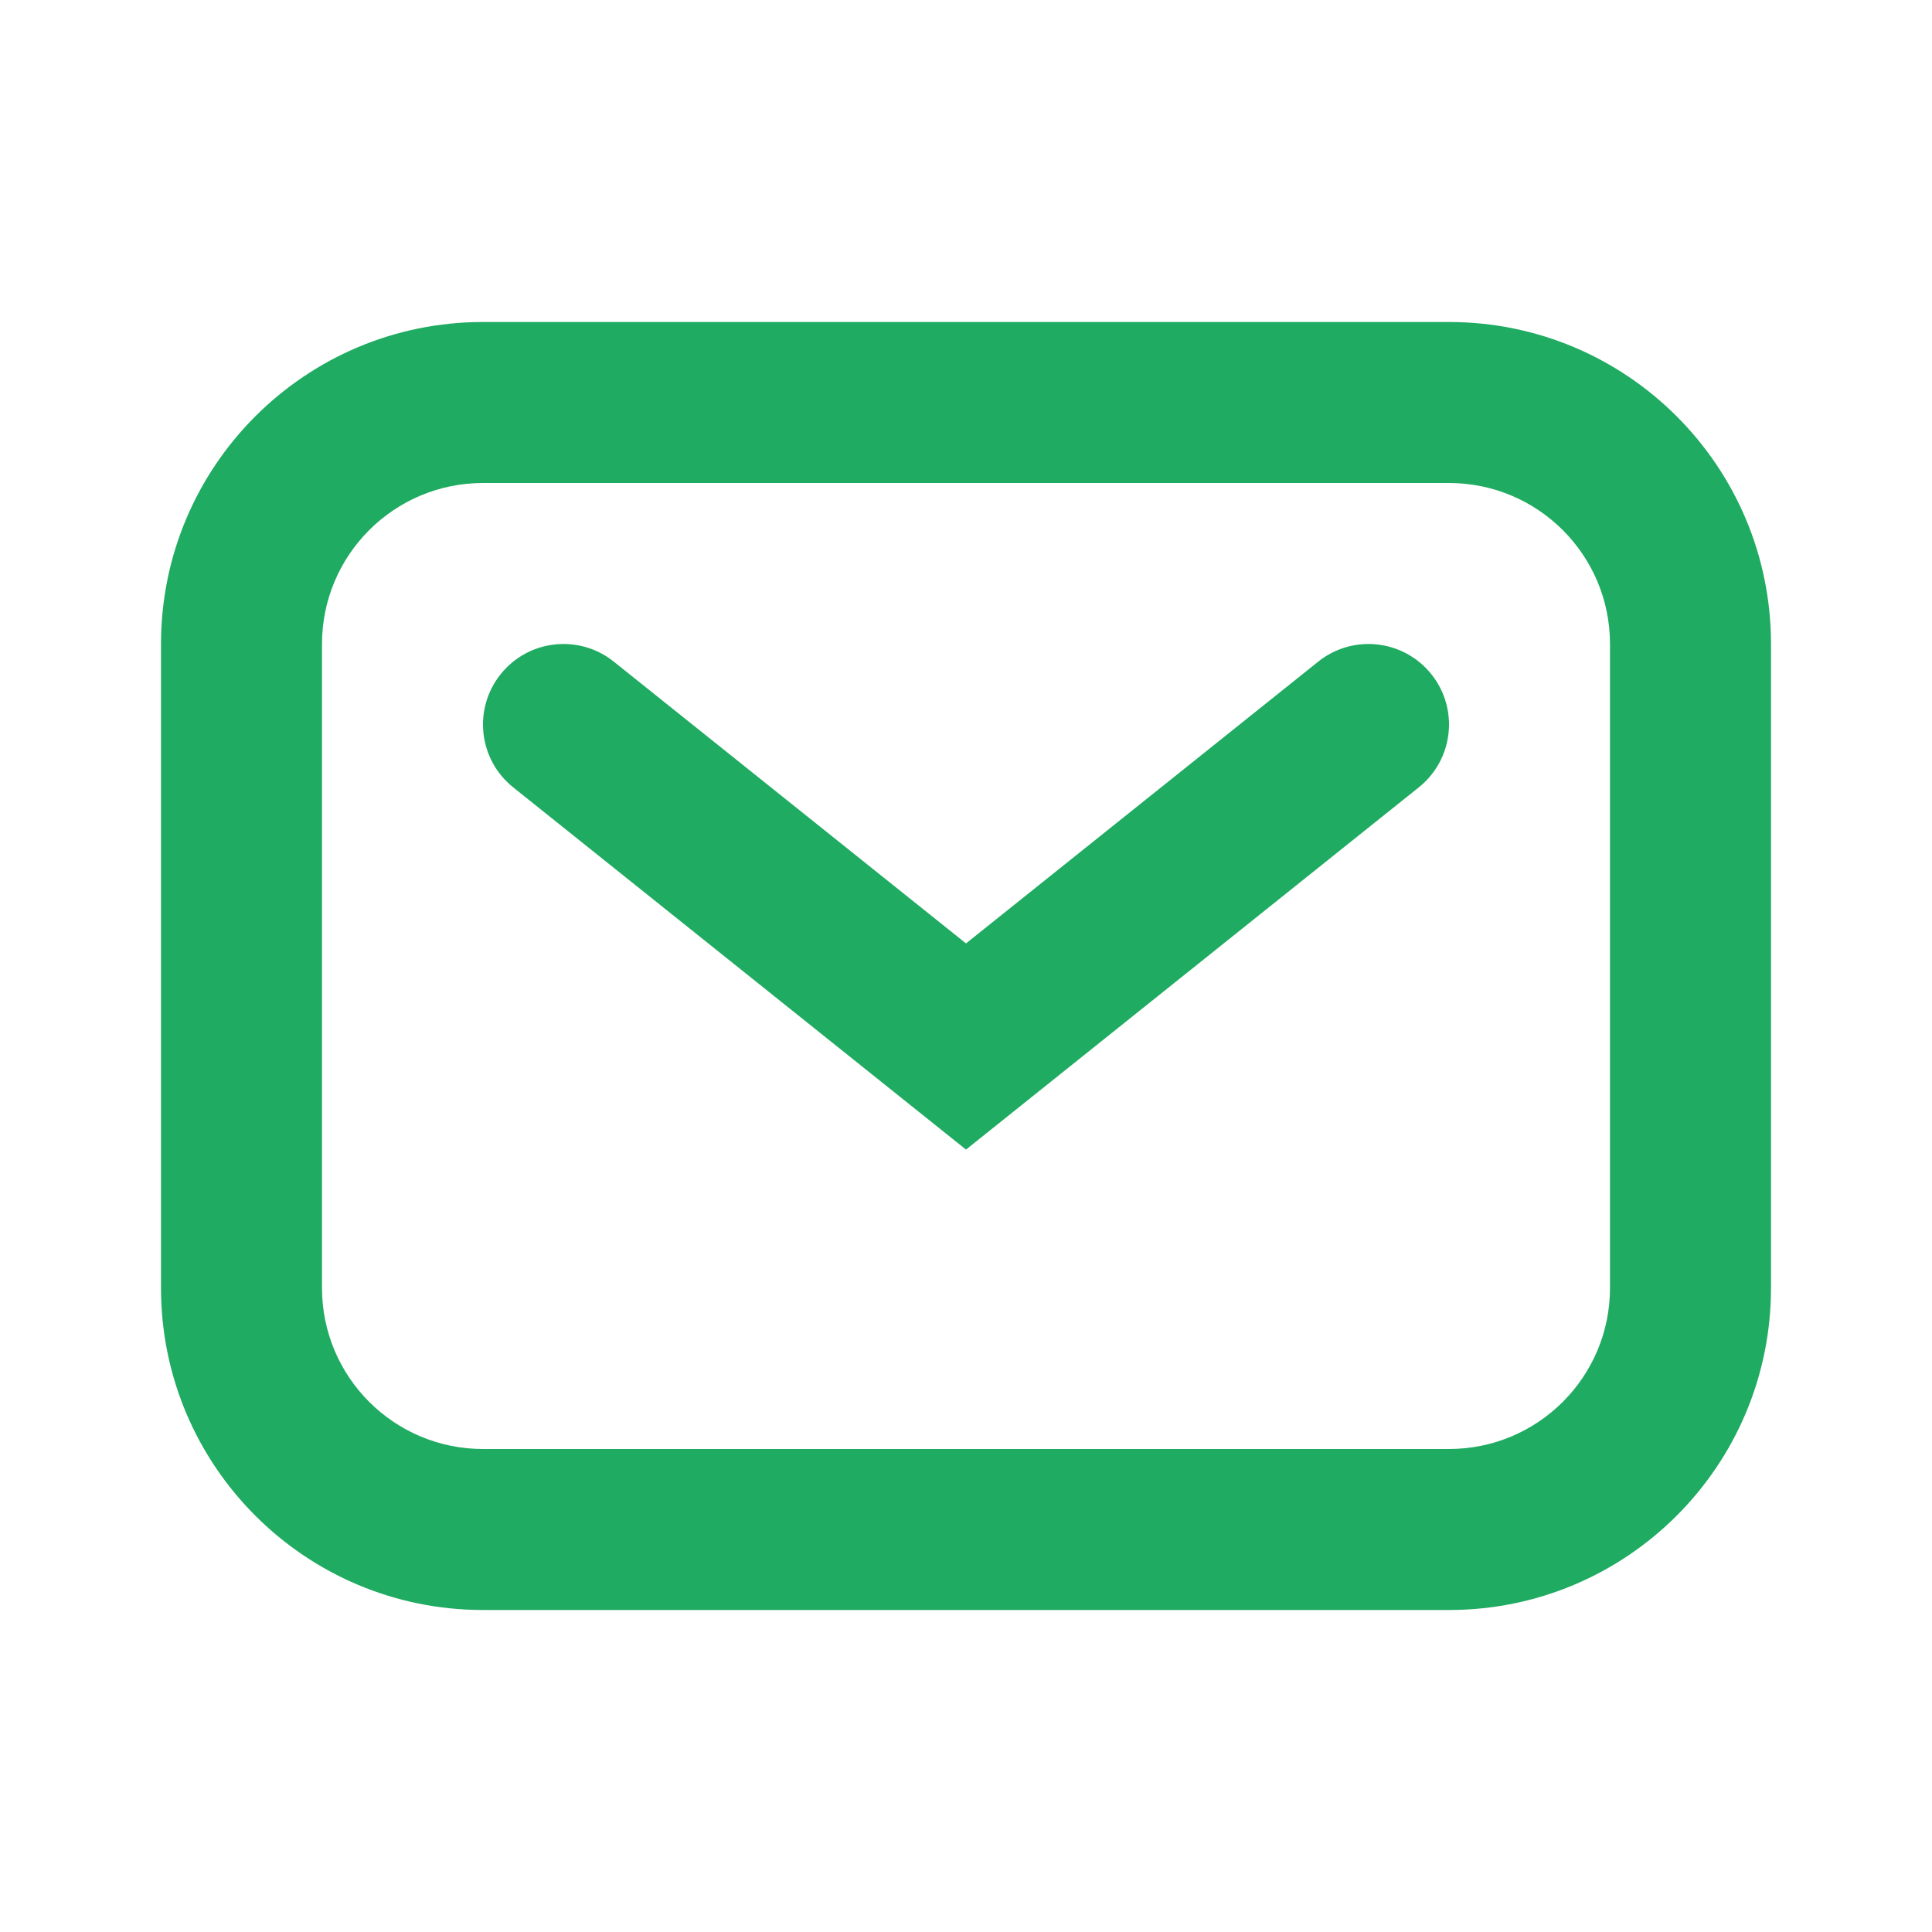
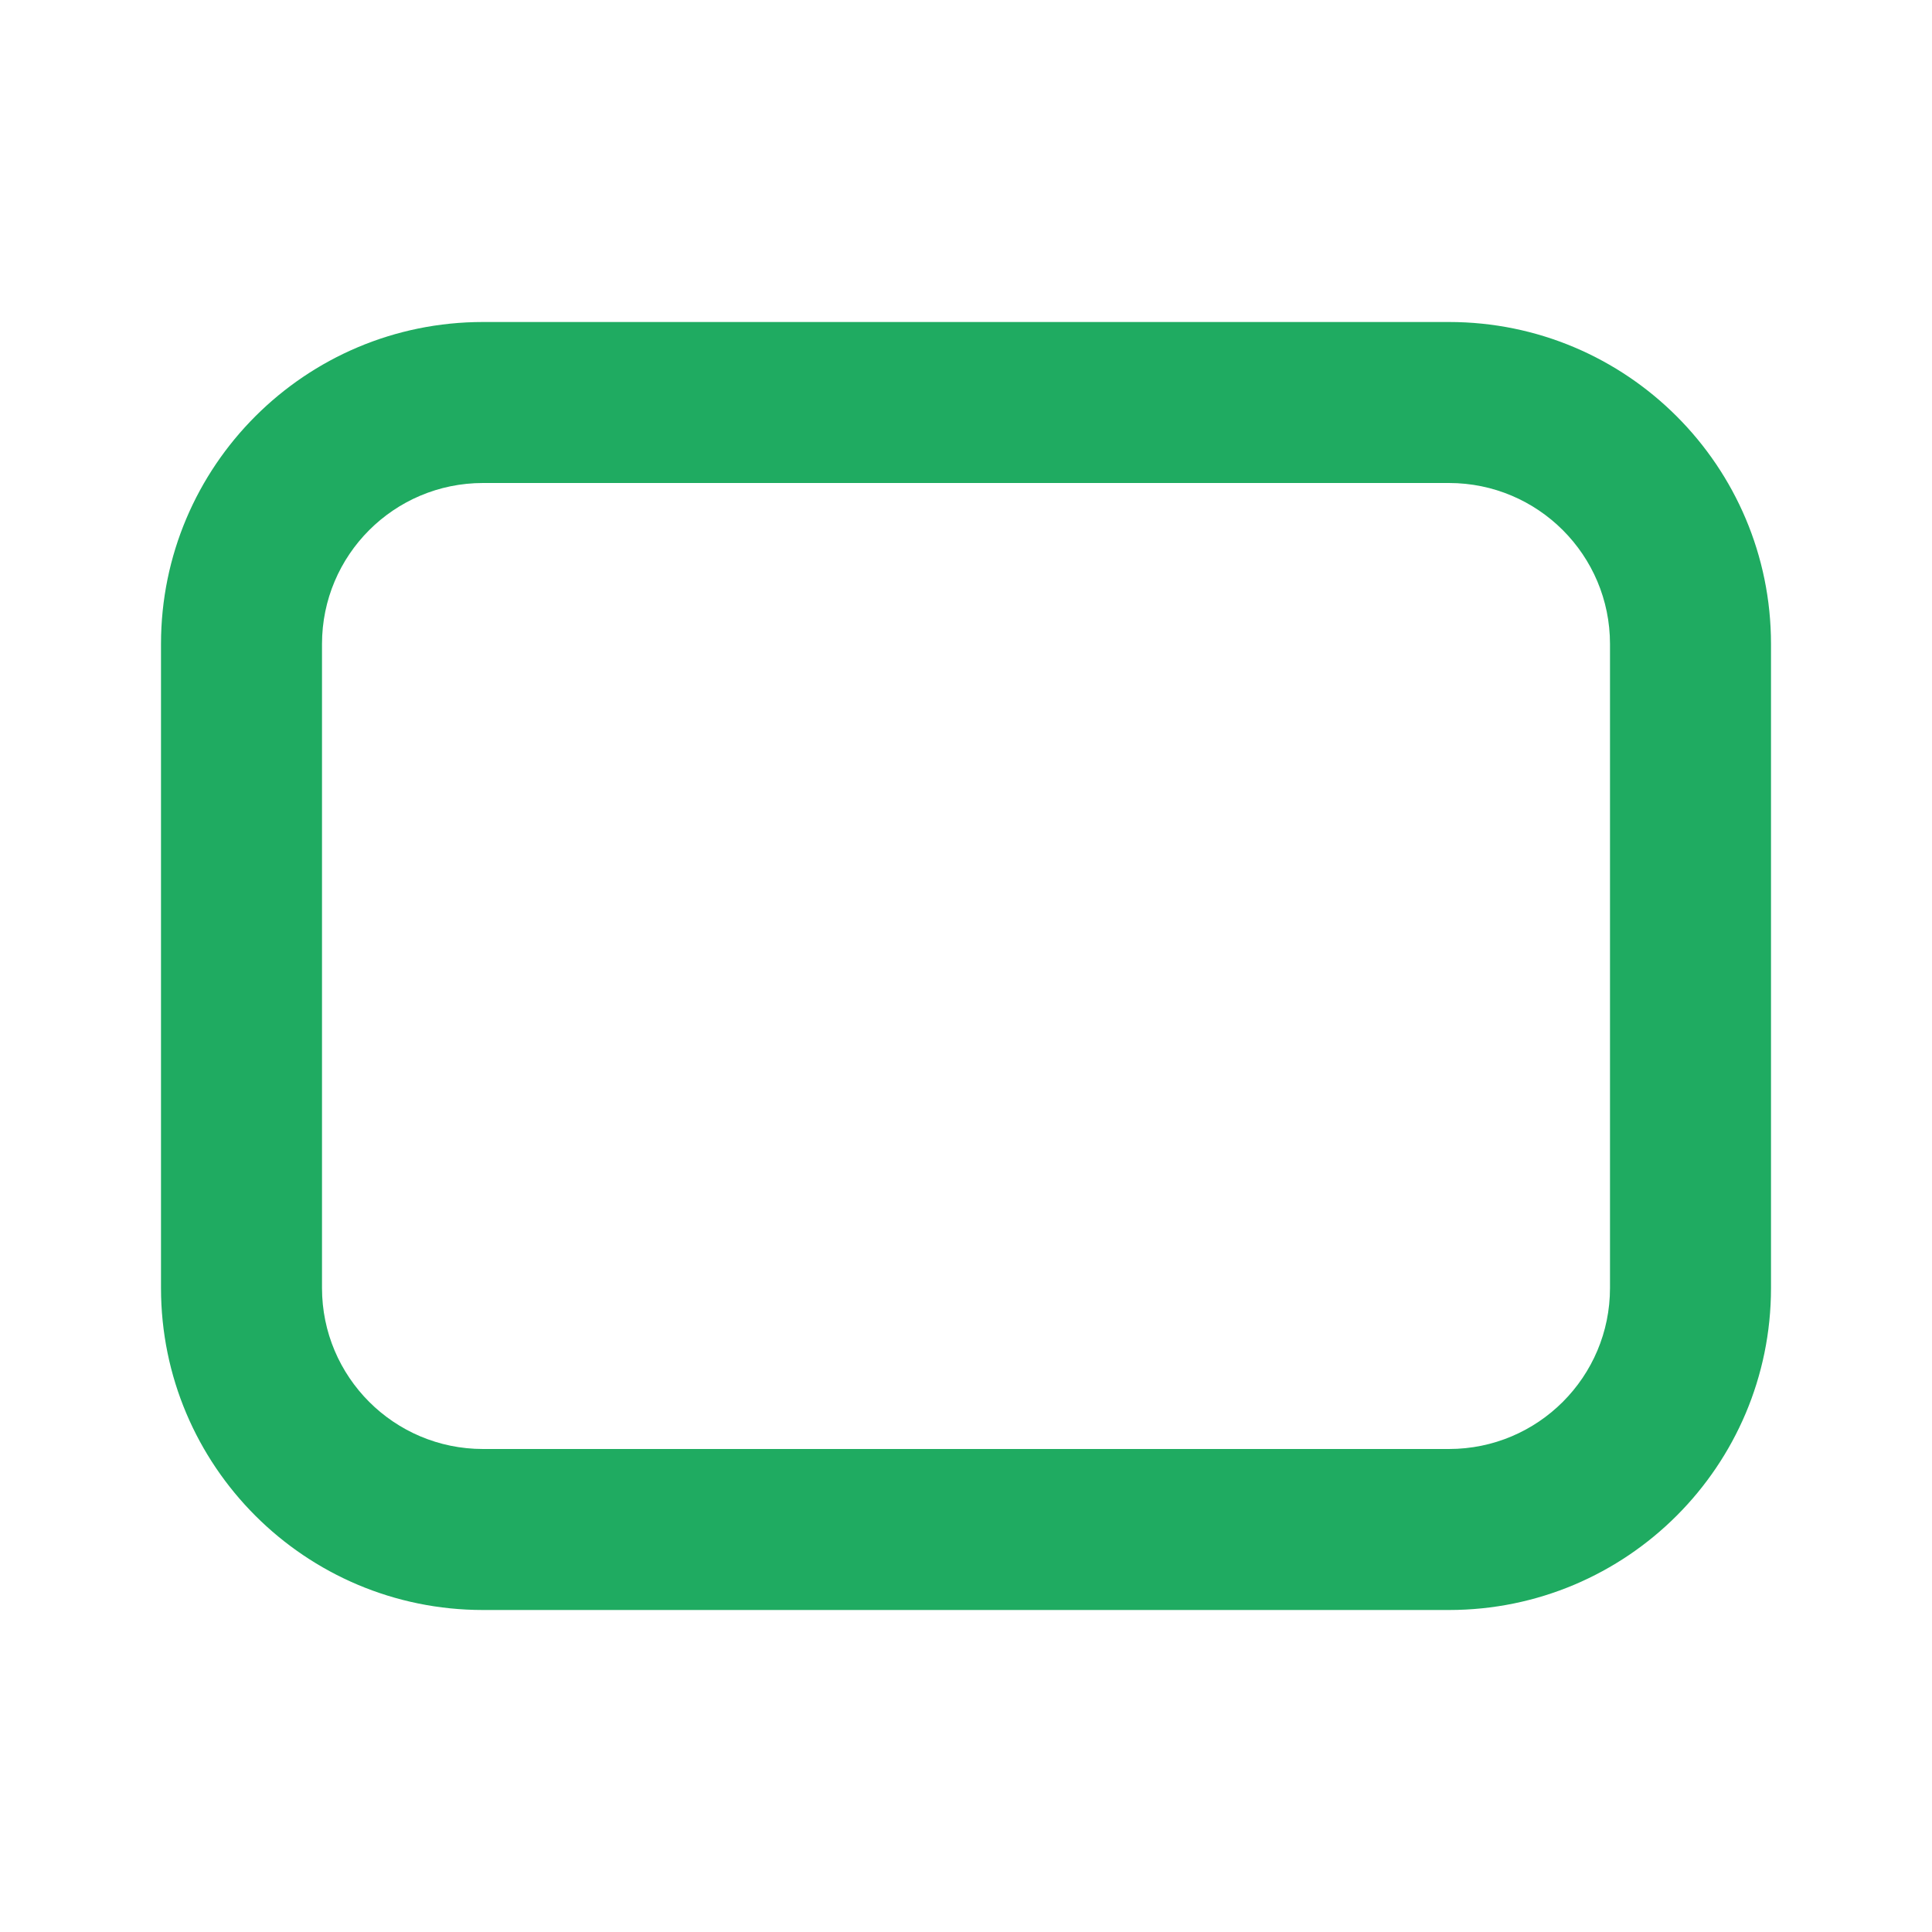
<svg xmlns="http://www.w3.org/2000/svg" width="48" height="48" viewBox="0 0 48 48" fill="none">
  <path fill-rule="evenodd" clip-rule="evenodd" d="M4 16C4 11.582 7.582 8 12 8H36C40.418 8 44 11.582 44 16V32C44 36.418 40.418 40 36 40H12C7.582 40 4 36.418 4 32V16ZM12 12C9.791 12 8 13.791 8 16V32C8 34.209 9.791 36 12 36H36C38.209 36 40 34.209 40 32V16C40 13.791 38.209 12 36 12H12Z" fill="#1FAB61" />
-   <path fill-rule="evenodd" clip-rule="evenodd" d="M12.438 16.751C13.128 15.888 14.387 15.748 15.249 16.438L24 23.439L32.751 16.438C33.613 15.748 34.872 15.888 35.562 16.751C36.252 17.613 36.112 18.872 35.249 19.562L24 28.561L12.751 19.562C11.888 18.872 11.748 17.613 12.438 16.751Z" fill="#1FAB61" />
</svg>